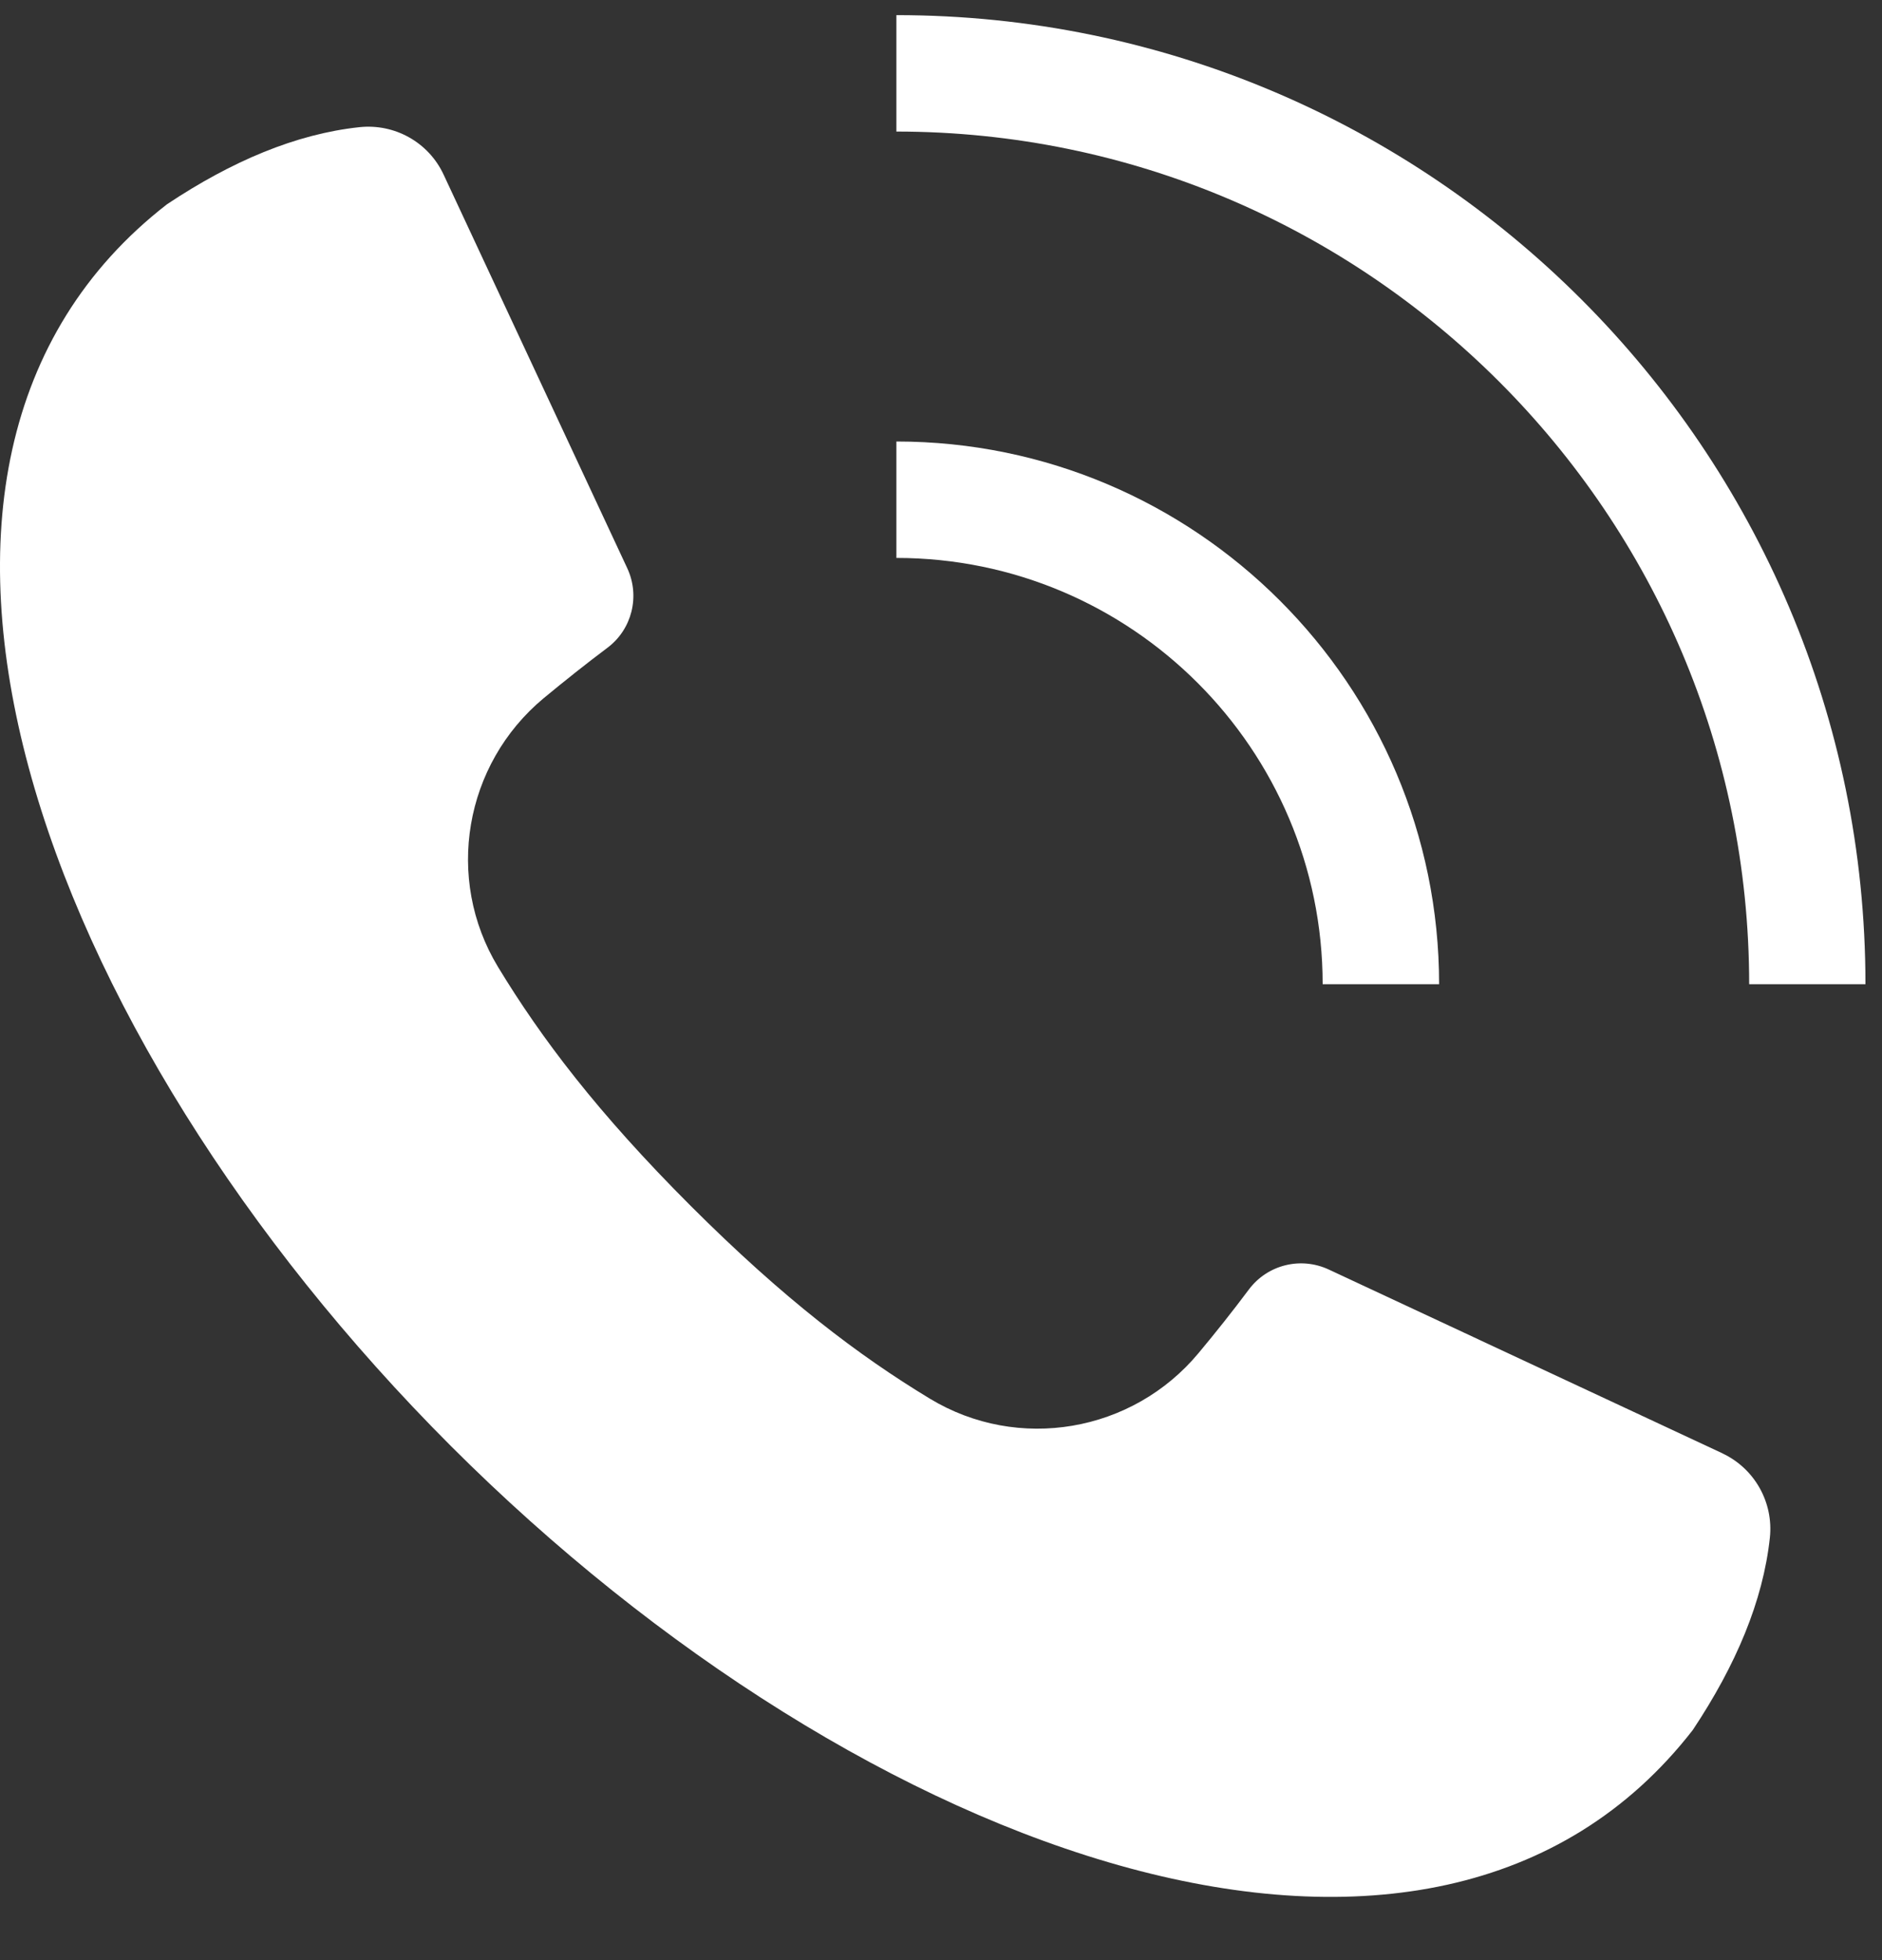
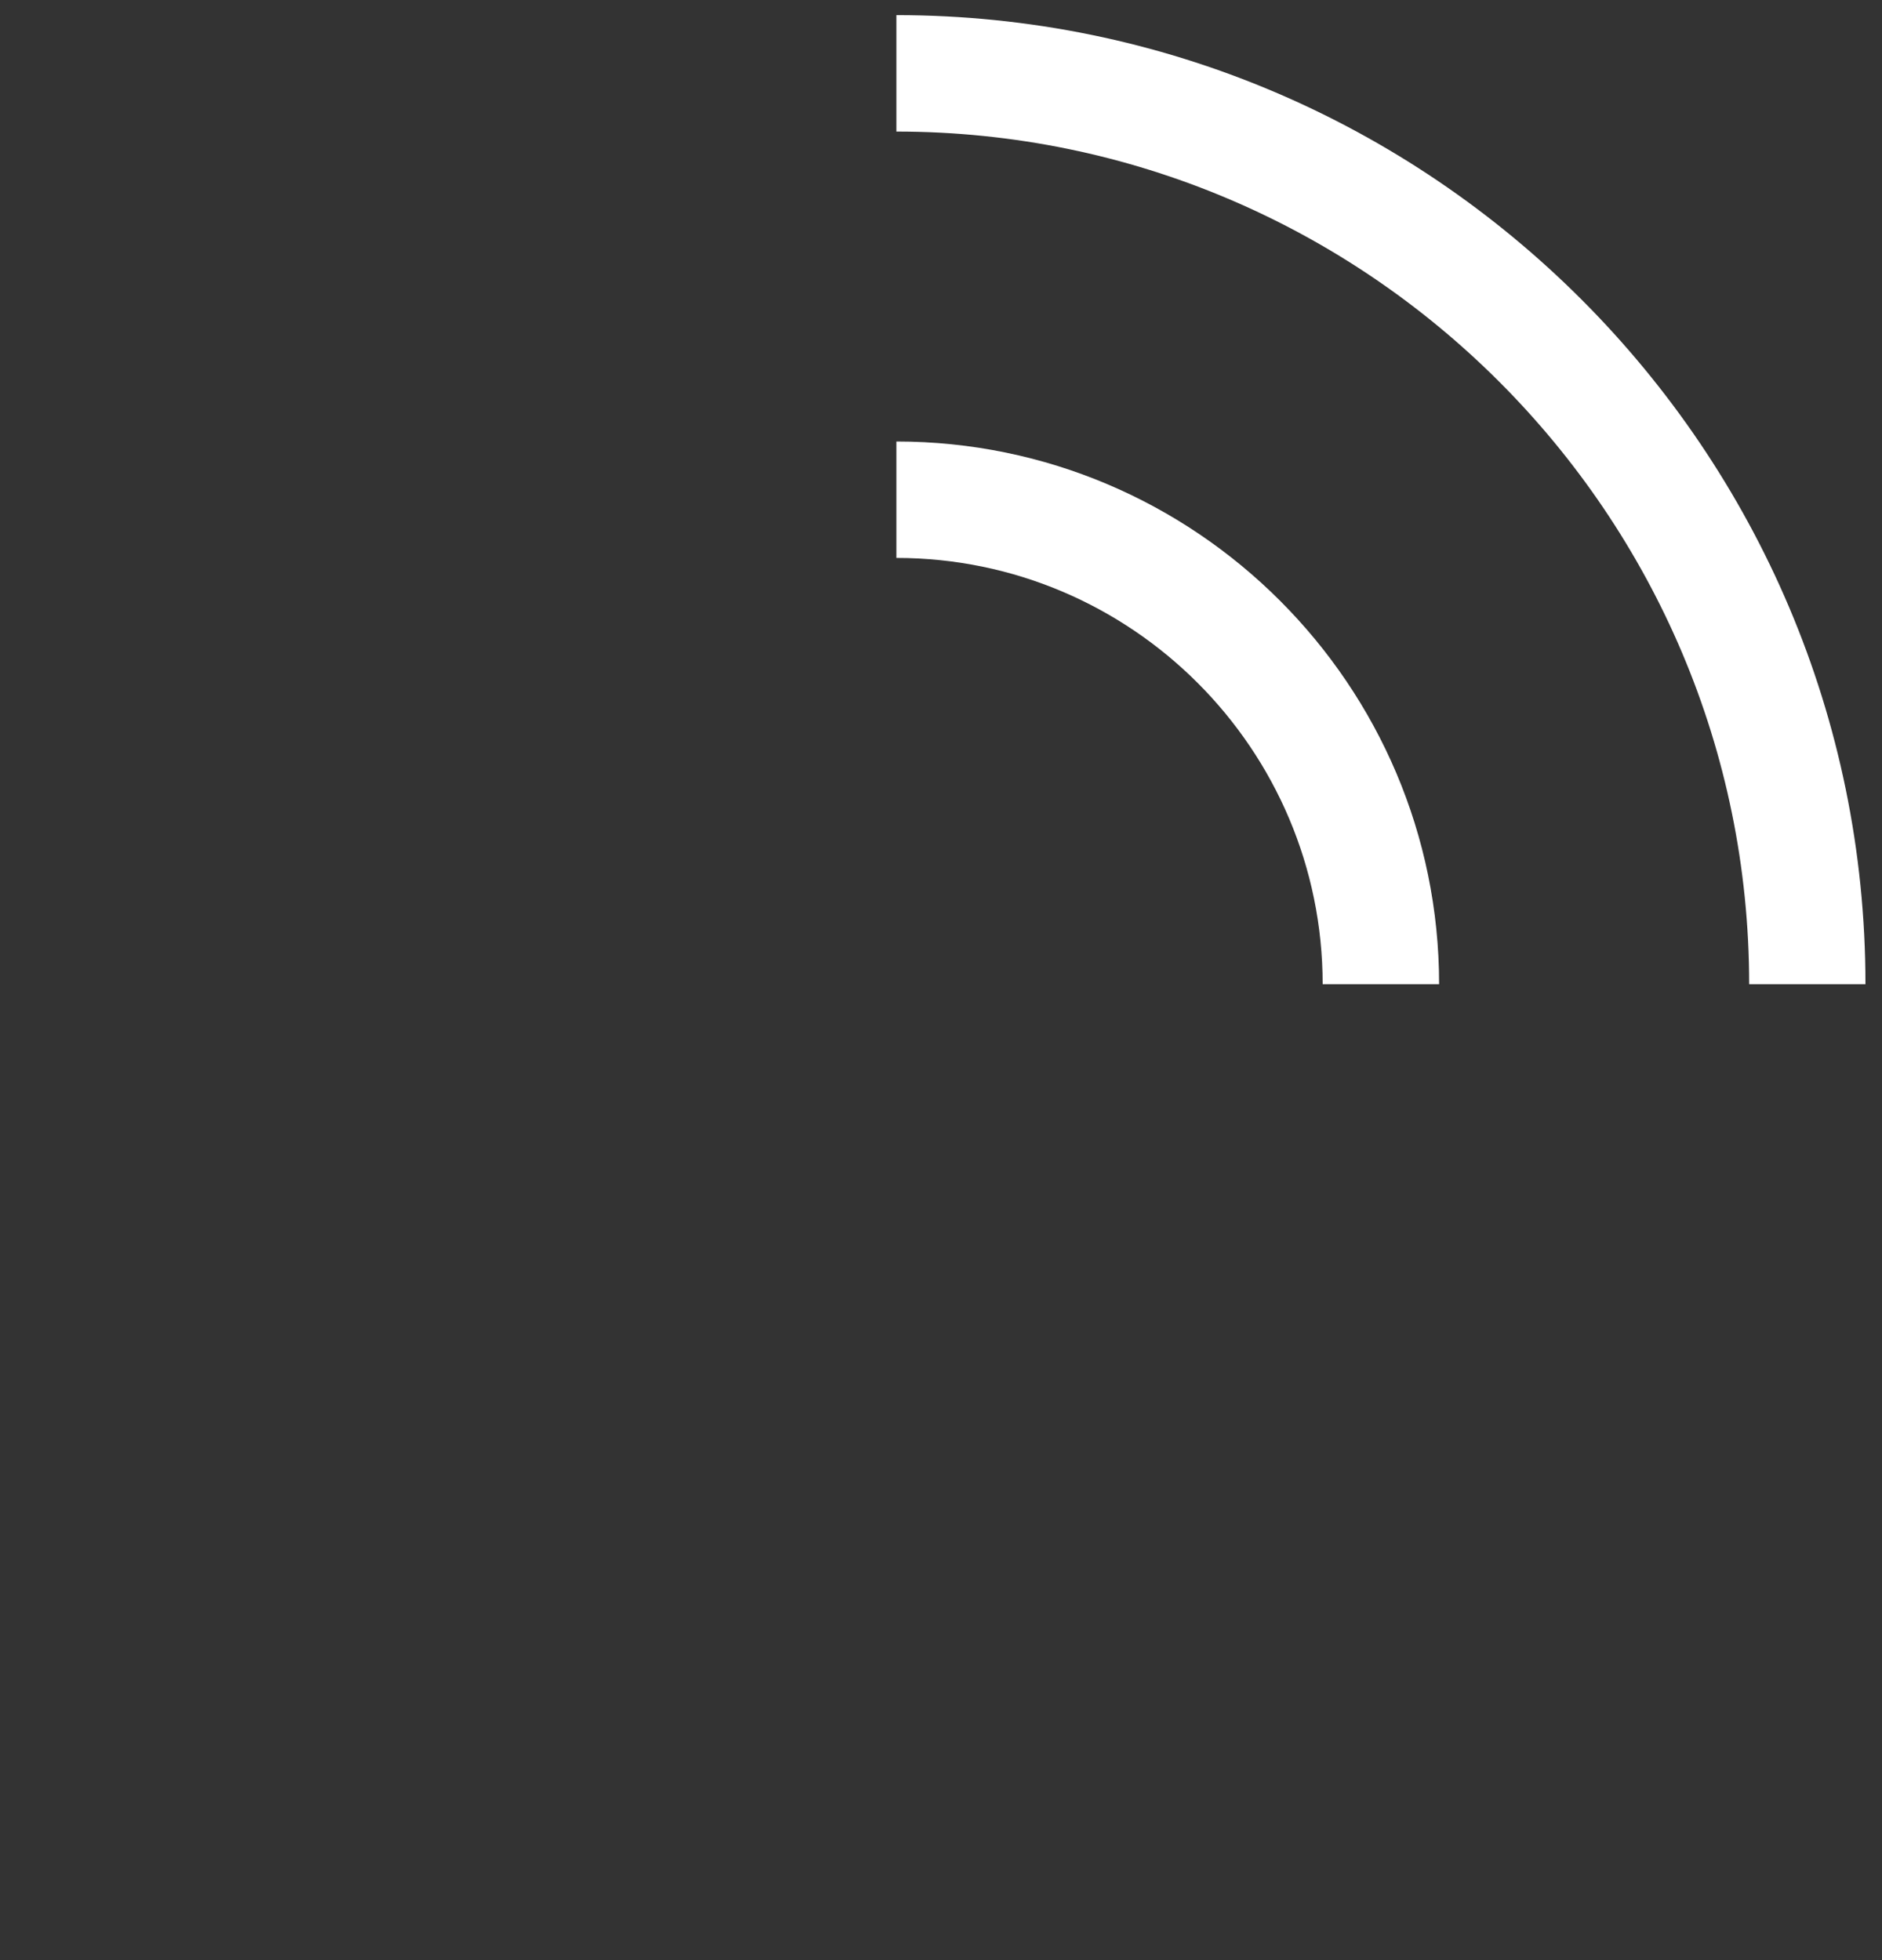
<svg xmlns="http://www.w3.org/2000/svg" width="24" height="25" viewBox="0 0 24 25" fill="none">
  <rect x="0" y="0" width="24" height="25" fill="#333333" stroke="none" />
  <g id="_Ã²__1" clip-path="url(#clip0_8882_4528)">
-     <path id="Vector" d="M21.965 18.536L16.943 16.191C16.587 16.026 16.165 16.13 15.928 16.444C15.721 16.721 15.505 16.993 15.284 17.258C14.442 18.27 12.984 18.521 11.858 17.839C10.949 17.289 9.998 16.569 8.809 15.381C7.62 14.192 6.902 13.241 6.351 12.333C5.669 11.206 5.92 9.749 6.932 8.906C7.198 8.686 7.469 8.47 7.746 8.262C8.06 8.027 8.165 7.603 7.999 7.247L5.657 2.227C5.466 1.816 5.035 1.574 4.583 1.622C3.773 1.709 2.954 2.056 2.13 2.605C-2.133 5.913 0.481 13.17 5.75 18.443C11.022 23.713 18.28 26.326 21.587 22.065C22.136 21.24 22.483 20.422 22.57 19.612C22.618 19.162 22.375 18.729 21.965 18.537V18.536Z" fill="white" />
    <path id="Vector_2" d="M16.867 12.553H18.352C18.352 8.737 15.247 5.631 11.431 5.631V7.116C14.428 7.116 16.867 9.555 16.867 12.553Z" fill="white" />
-     <path id="Vector_3" d="M22.304 12.553H23.789C23.789 5.738 18.245 0.193 11.431 0.193V1.678C17.426 1.678 22.306 6.556 22.306 12.553H22.304Z" fill="white" />
+     <path id="Vector_3" d="M22.304 12.553H23.789C23.789 5.738 18.245 0.193 11.431 0.193V1.678C17.426 1.678 22.306 6.556 22.306 12.553H22.304" fill="white" />
  </g>
  <defs>
    <clipPath id="clip0_8882_4528">
      <rect width="23.79" height="24" fill="white" transform="translate(0 0.193)" />
    </clipPath>
  </defs>
</svg>